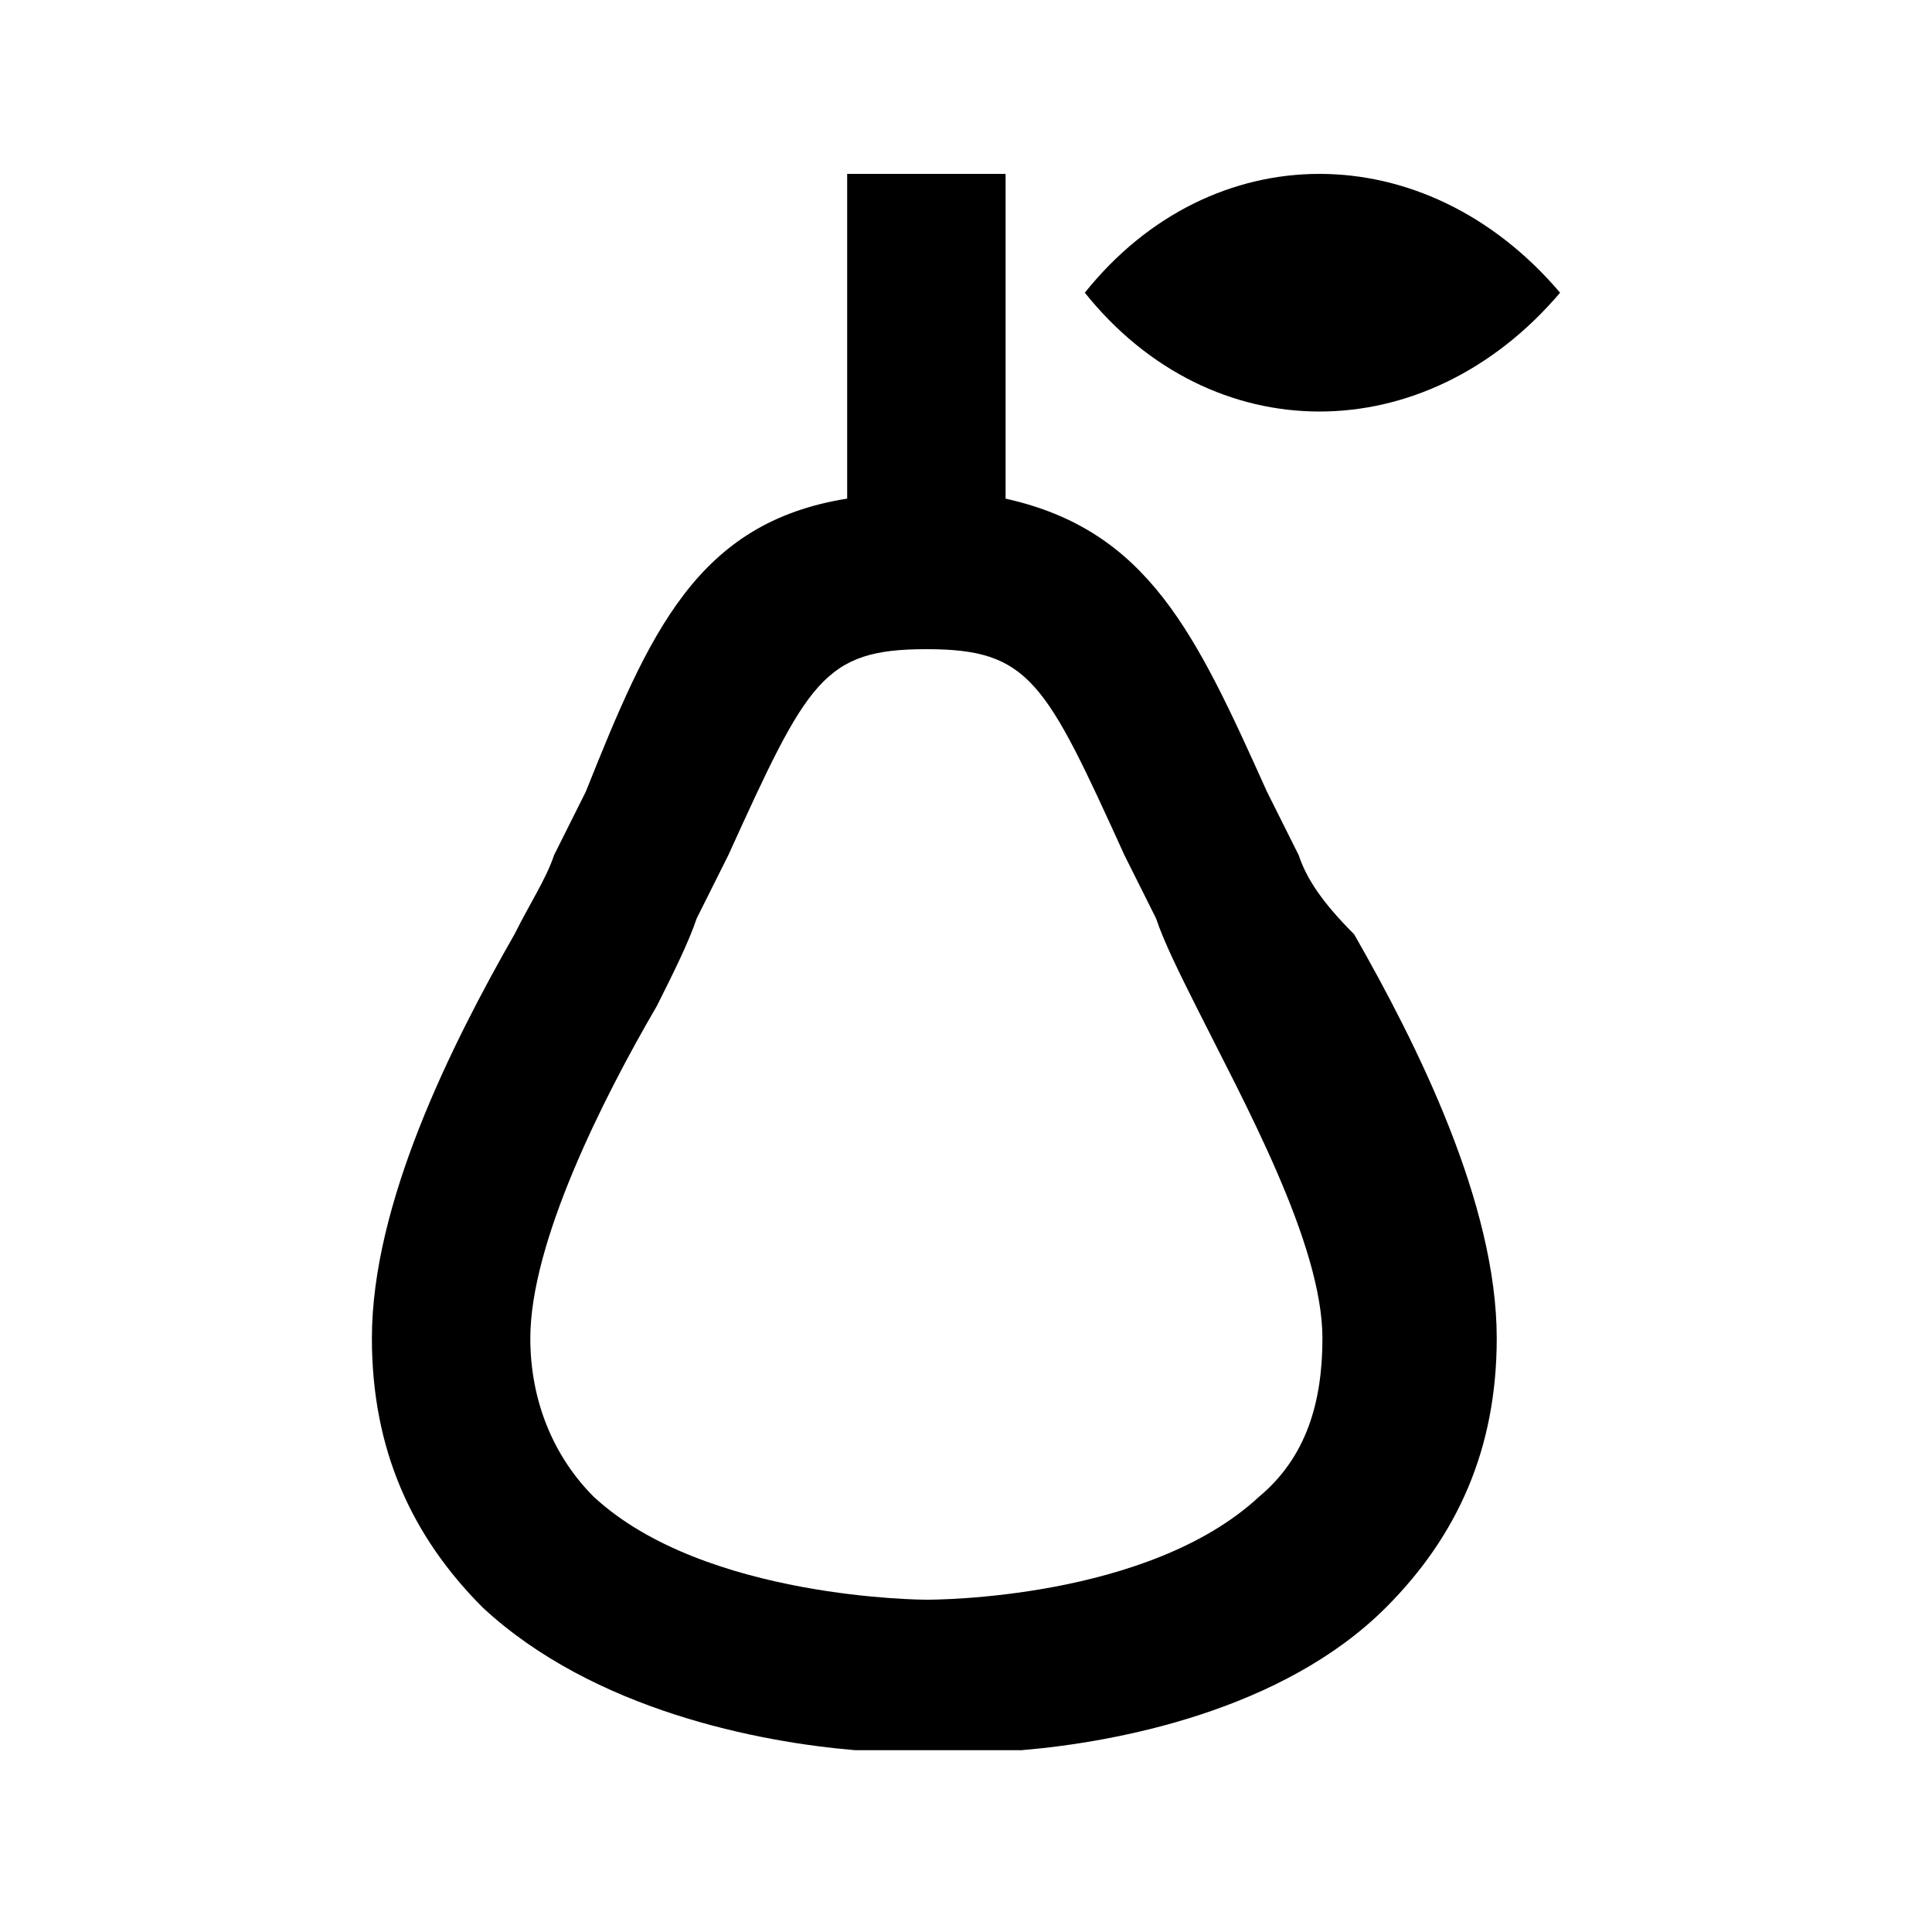
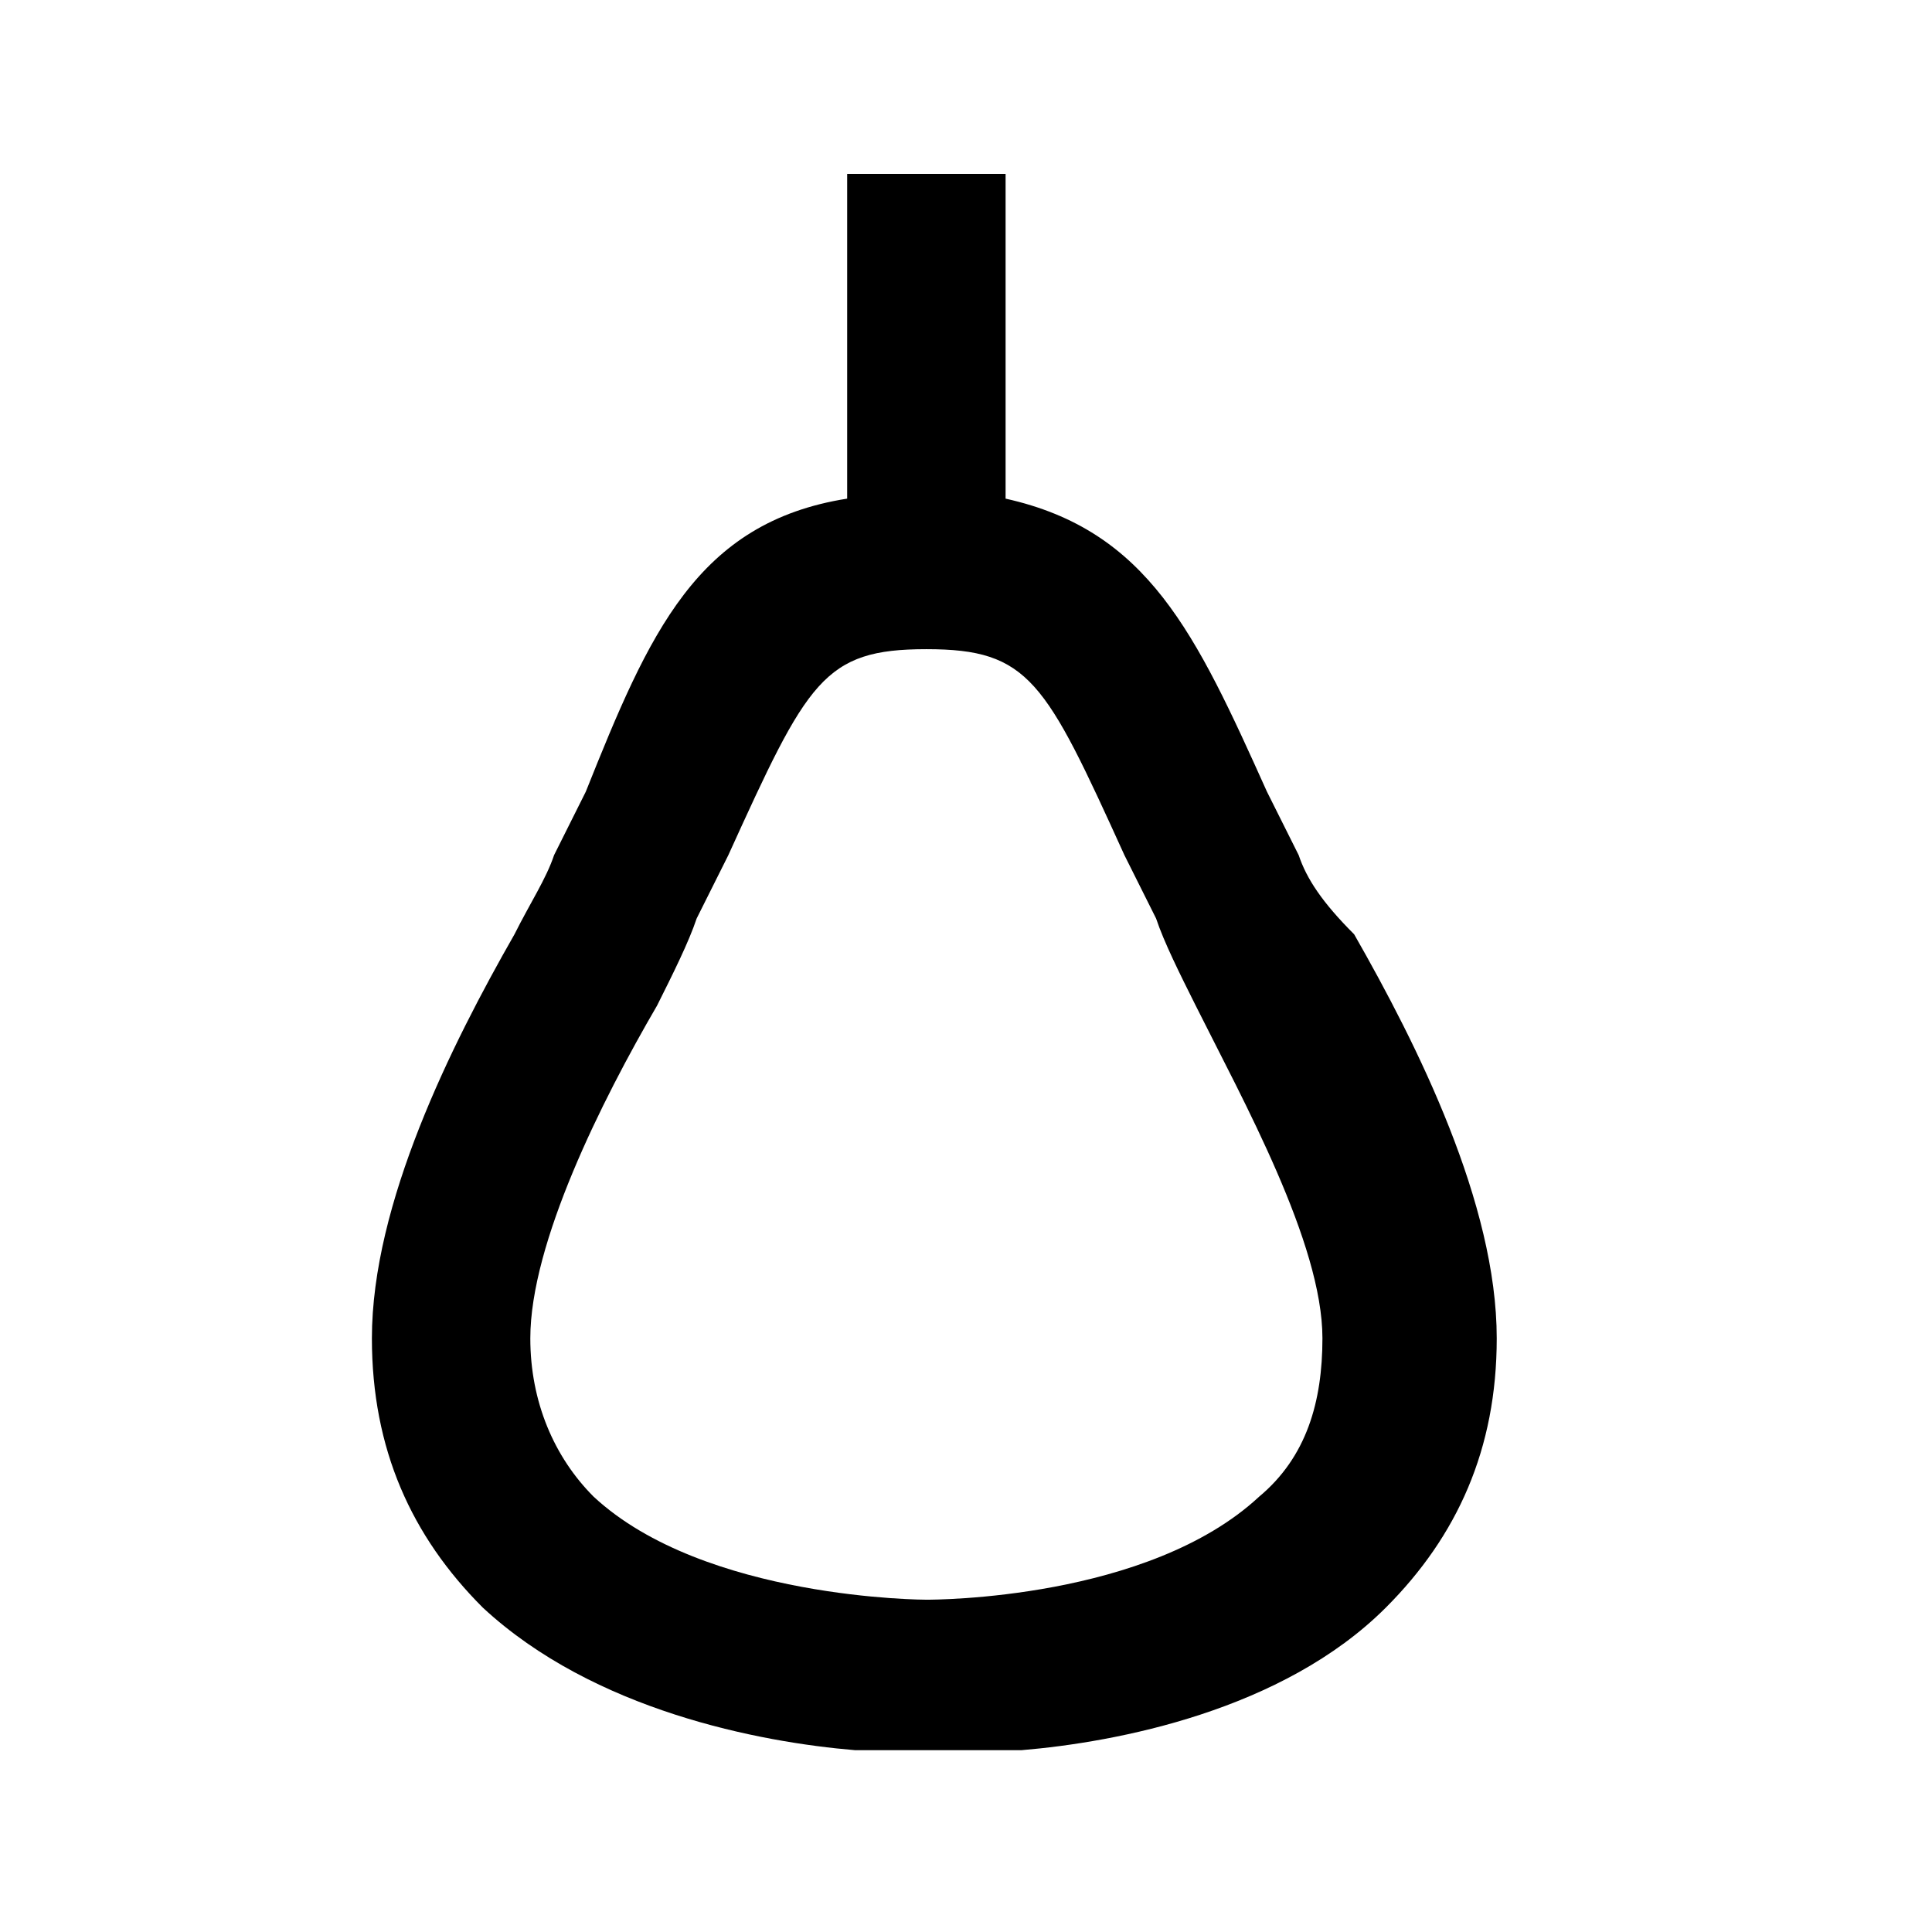
<svg xmlns="http://www.w3.org/2000/svg" fill="#000000" width="800px" height="800px" version="1.1" viewBox="144 144 512 512">
  <g>
-     <path d="m557.44 221.57c-35.688-41.984-92.363-41.984-125.95 0 33.59 41.984 90.27 41.984 125.95 0z" />
    <path d="m488.16 370.61-8.398-16.793c-18.895-41.984-31.488-69.273-69.273-77.672l0.004-2.098v-83.969h-41.984v86.066c-39.887 6.297-52.48 35.688-69.273 77.672l-8.398 16.793c-2.098 6.297-6.297 12.594-10.496 20.992-16.793 29.391-37.785 71.375-37.785 107.06 0 29.391 10.496 52.48 29.391 71.371 29.391 27.289 73.473 35.688 98.664 37.785h8.398 10.496 4.199 14.695 6.297c25.191-2.098 69.273-10.496 96.562-37.785 18.895-18.895 29.391-41.984 29.391-71.371 0-35.688-20.992-77.672-37.785-107.06-8.406-8.398-12.602-14.695-14.703-20.992zm-10.496 170.04c-29.387 27.289-86.066 27.289-88.164 27.289v20.992-20.992s-58.777 0-88.168-27.289c-10.496-10.496-16.793-25.191-16.793-41.984 0-25.191 18.895-62.977 33.586-88.168 4.199-8.398 8.398-16.793 10.496-23.09l8.398-16.793c20.992-46.184 25.188-54.578 52.48-54.578v-20.992 20.992c27.289 0 31.488 8.398 52.48 54.578l8.398 16.793c2.098 6.297 6.297 14.695 10.496 23.09 12.594 25.191 33.586 62.977 33.586 88.168-0.004 16.793-4.199 31.488-16.797 41.984z" />
  </g>
</svg>